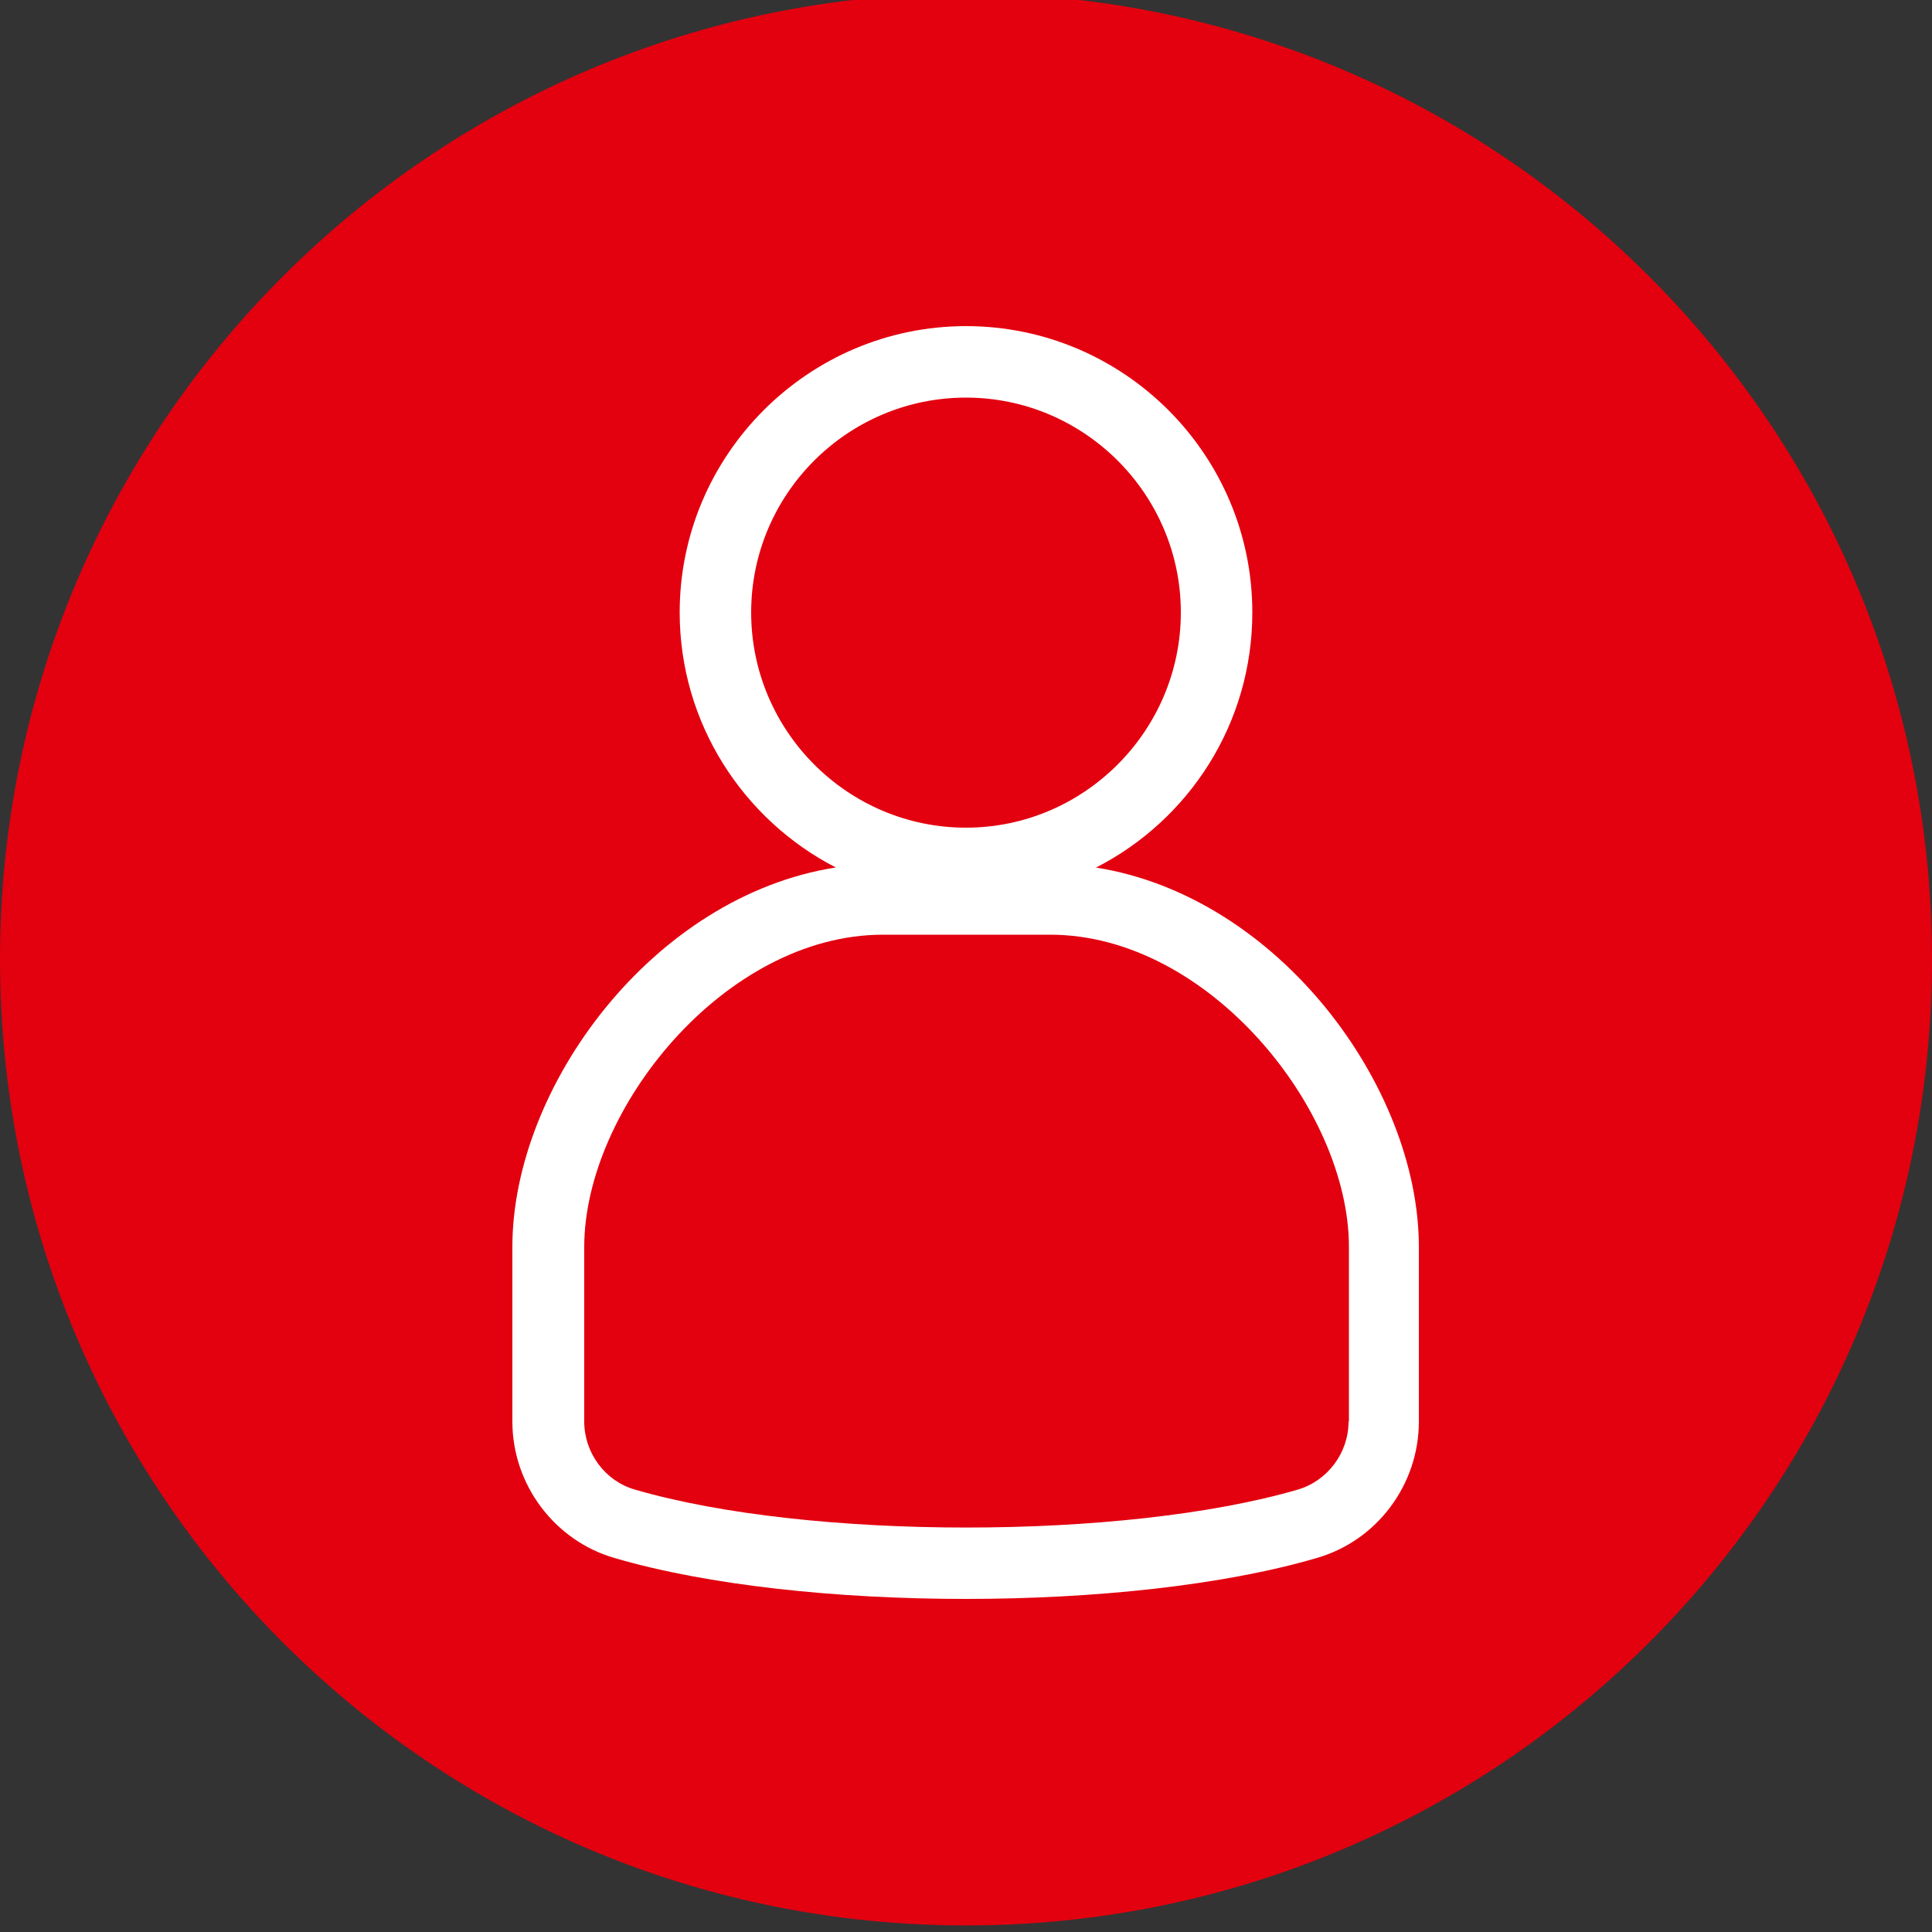
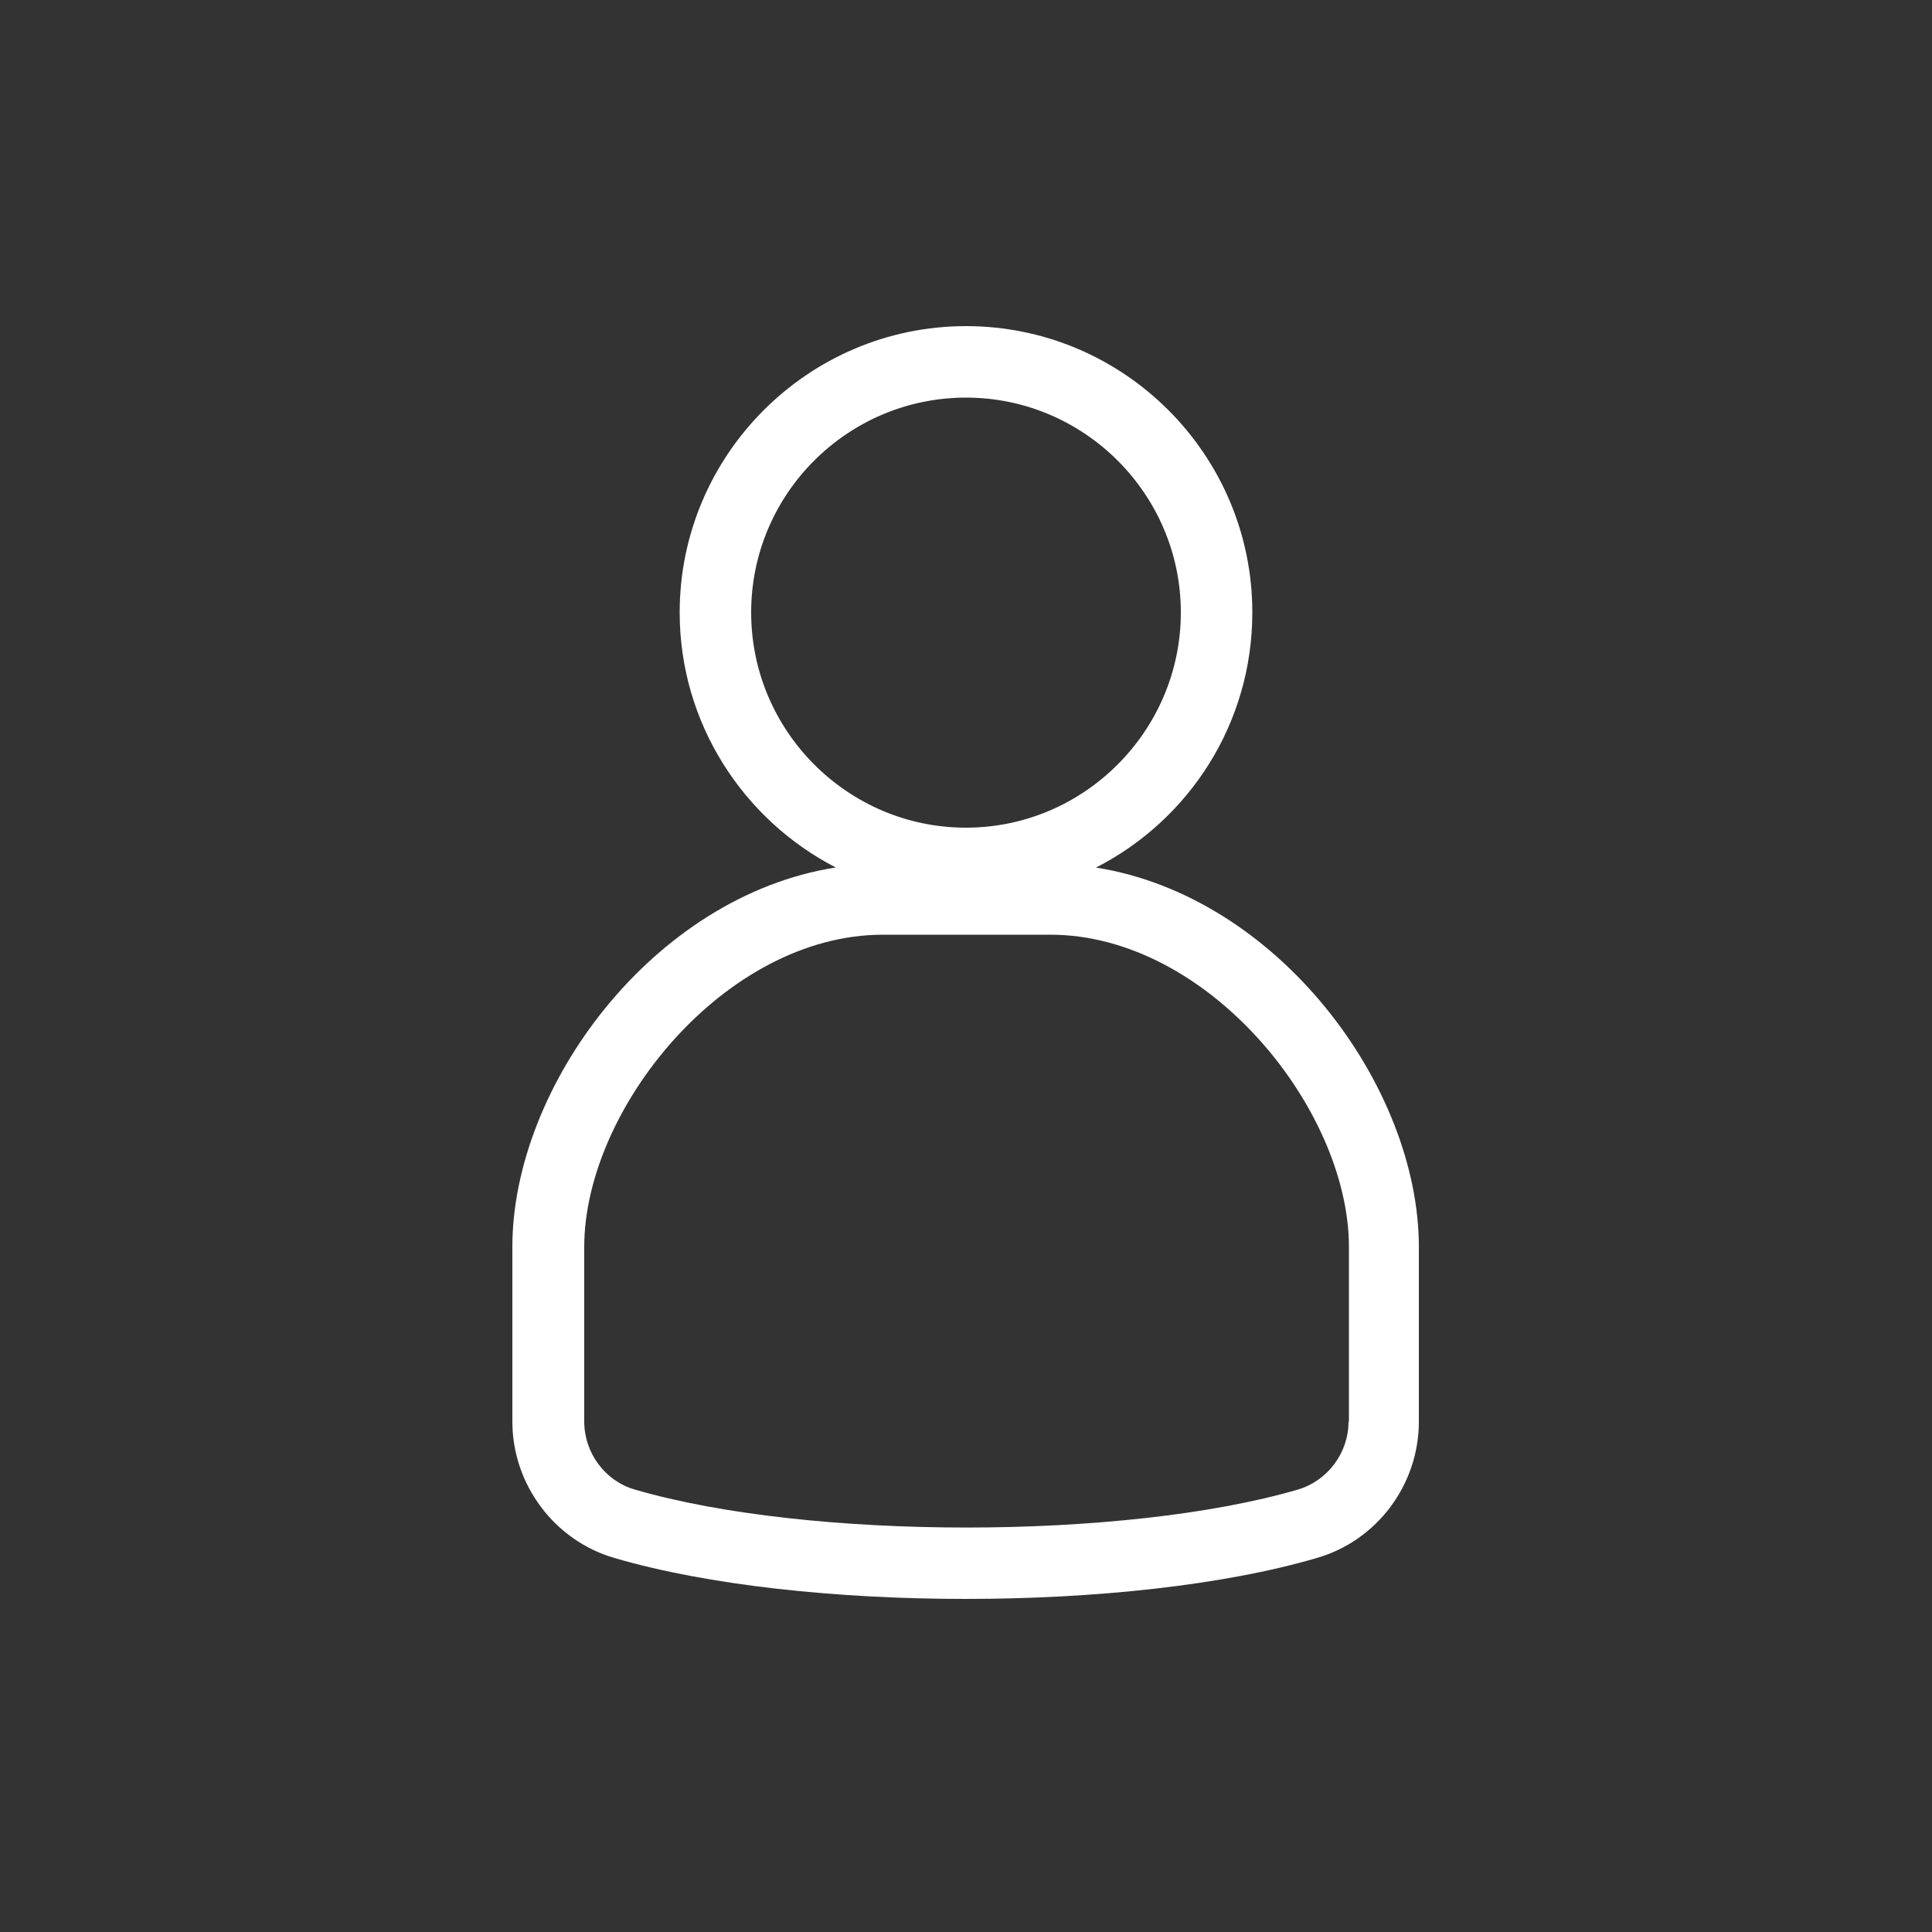
<svg xmlns="http://www.w3.org/2000/svg" viewBox="0 0 50 50">
  <rect x="0" y="0" width="50" height="50" fill="#333333" stroke="none" />
  <defs>
    <style>
      .cls-1 {
        fill: #fff;
      }

      .cls-2 {
        fill: #e3000f;
      }
    </style>
  </defs>
  <g id="Higru_Kreise" data-name="Higru Kreise">
-     <path class="cls-2" d="m25,49.83c13.81,0,25-11.19,25-25S38.81-.17,25-.17,0,11.02,0,24.83s11.19,25,25,25" />
-   </g>
+     </g>
  <g id="Ebene_1" data-name="Ebene 1">
    <path class="cls-1" d="m28.37,22.45c2.4-1.23,4.04-3.72,4.04-6.6,0-4.09-3.33-7.41-7.41-7.41s-7.41,3.33-7.41,7.41c0,2.87,1.65,5.37,4.04,6.6-4.73.74-8.37,5.67-8.37,9.82v4.52c0,1.63,1.09,3.08,2.64,3.53,2.42.71,5.76,1.06,9.09,1.06s6.67-.35,9.09-1.06c1.56-.45,2.64-1.9,2.64-3.53v-4.52c0-4.15-3.64-9.08-8.37-9.82Zm-8.93-6.6c0-3.07,2.5-5.56,5.56-5.56s5.56,2.5,5.56,5.56-2.5,5.57-5.56,5.57-5.56-2.5-5.56-5.57Zm15.46,20.94c0,.81-.54,1.53-1.31,1.76h0c-4.49,1.31-12.67,1.31-17.16,0-.77-.22-1.31-.95-1.31-1.76v-4.52c0-3.56,3.64-8.08,7.73-8.08h4.33c4.09,0,7.73,4.52,7.73,8.08v4.52Z" />
  </g>
</svg>